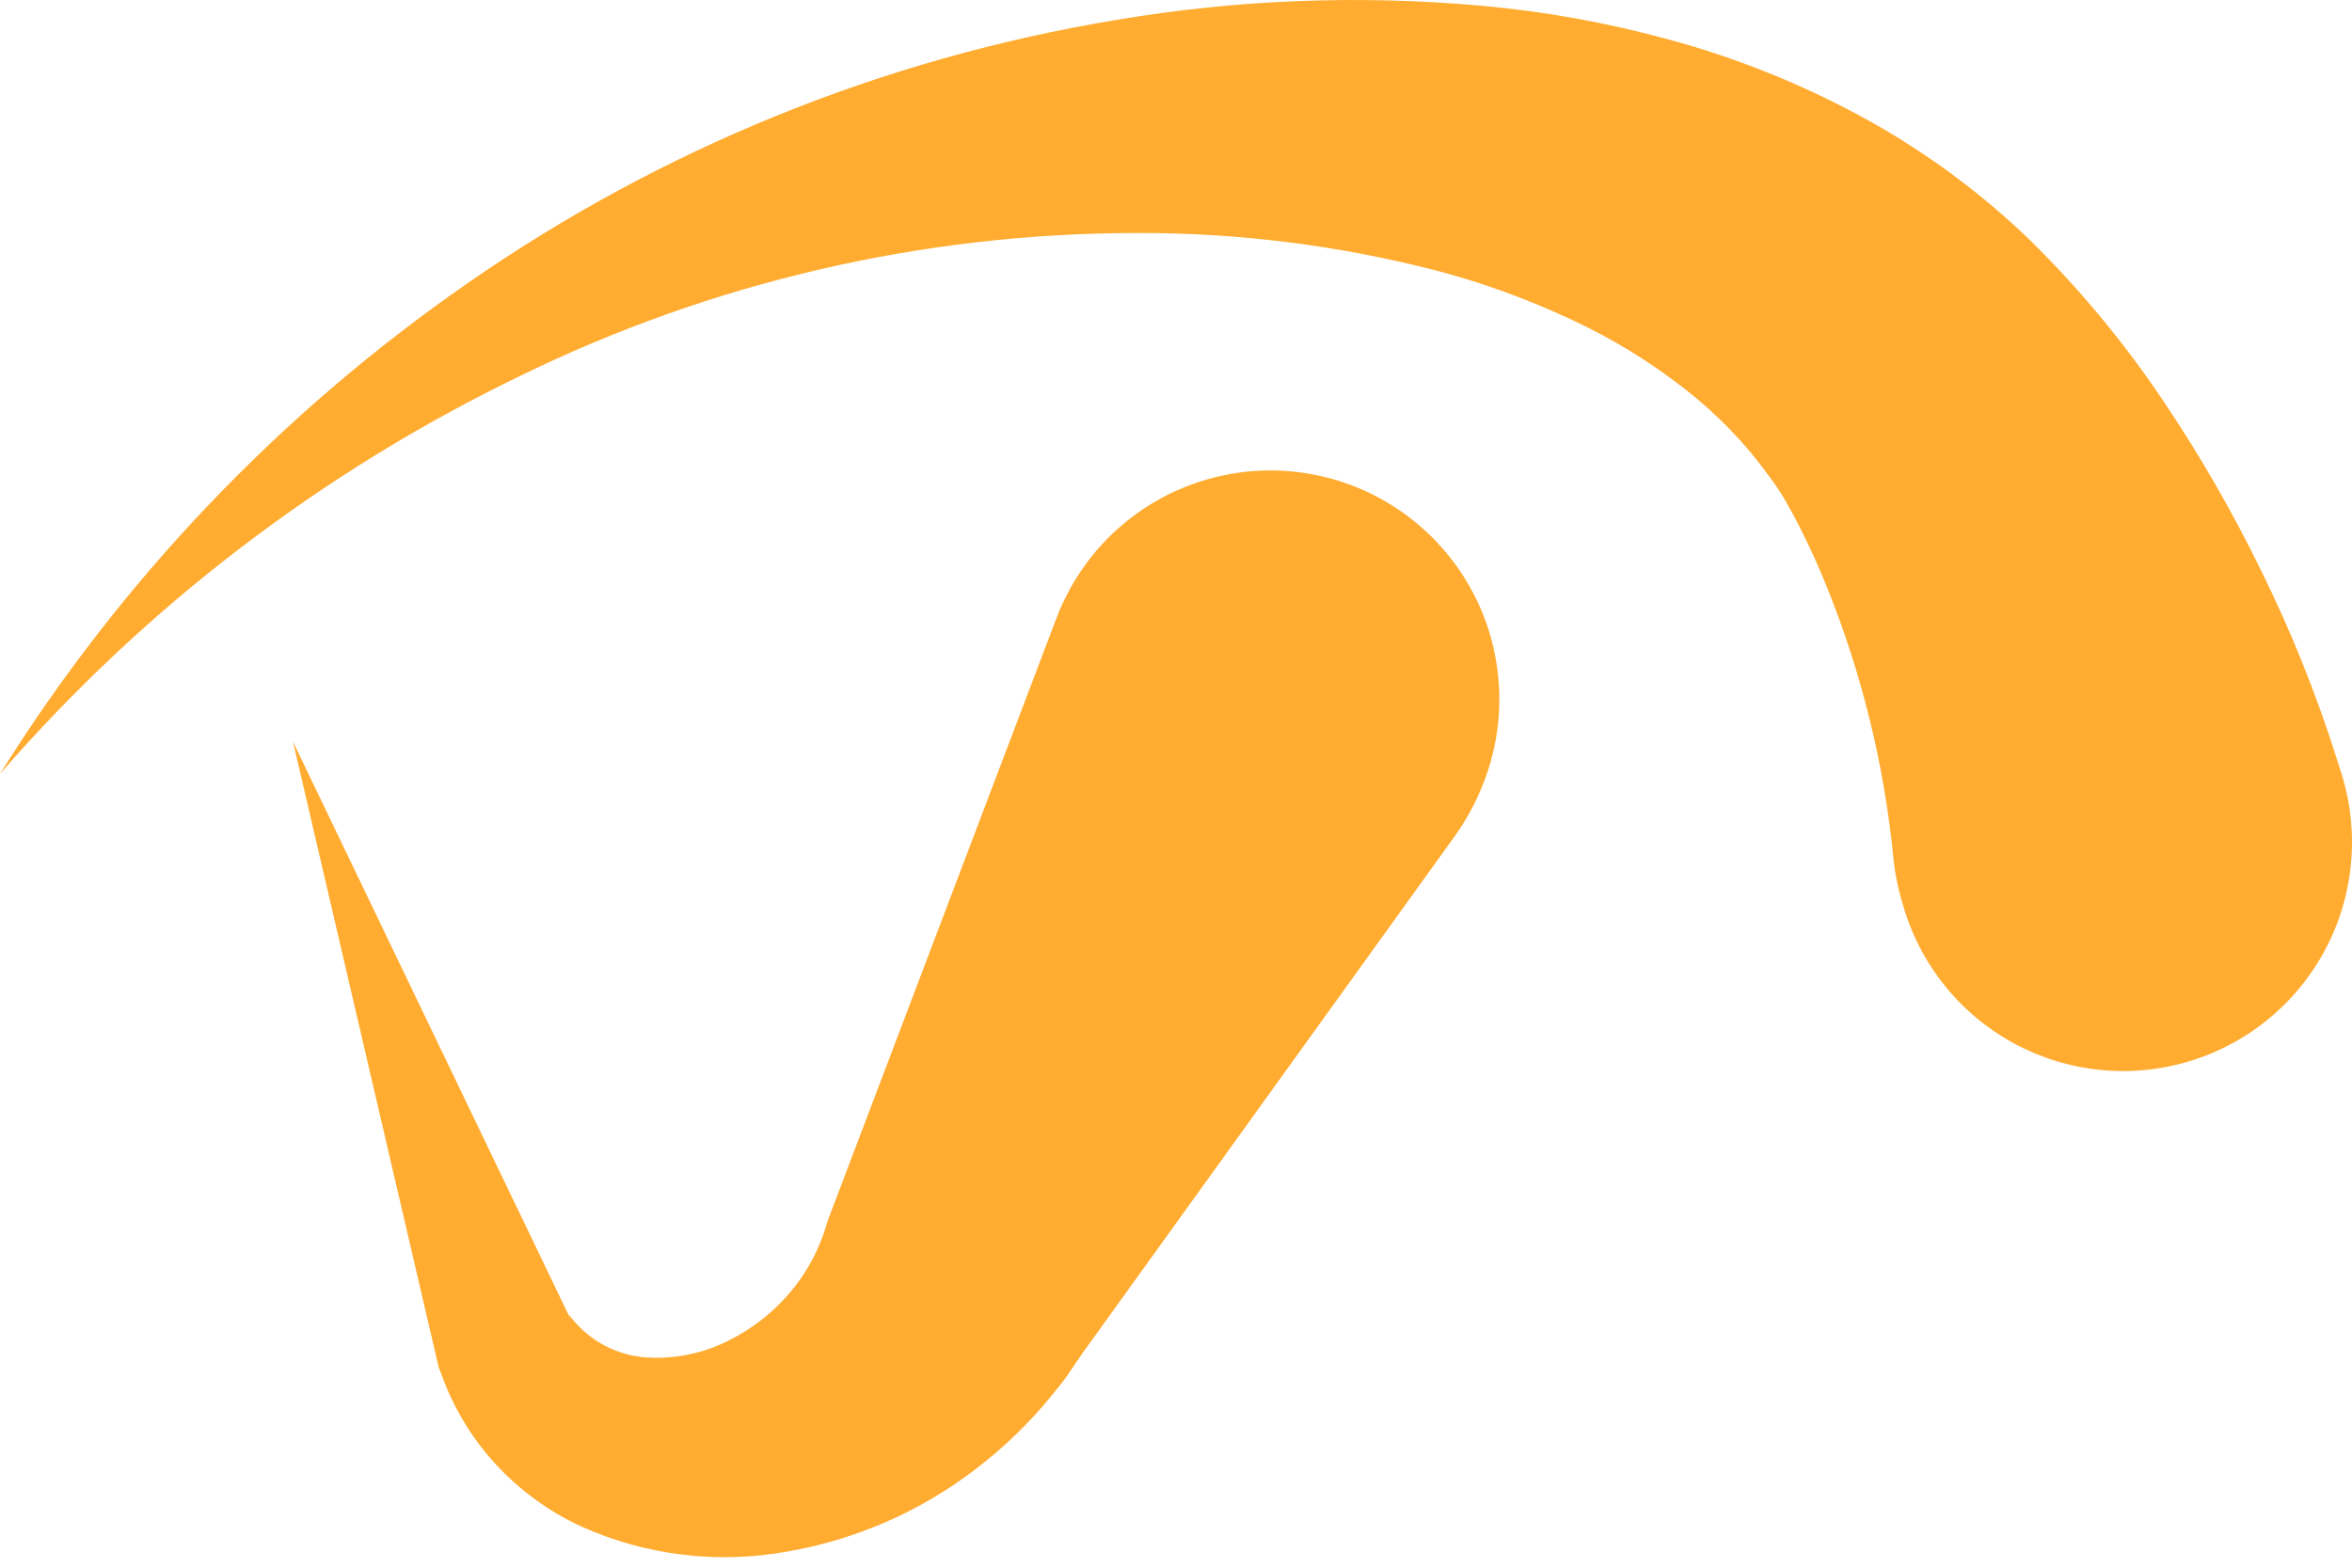
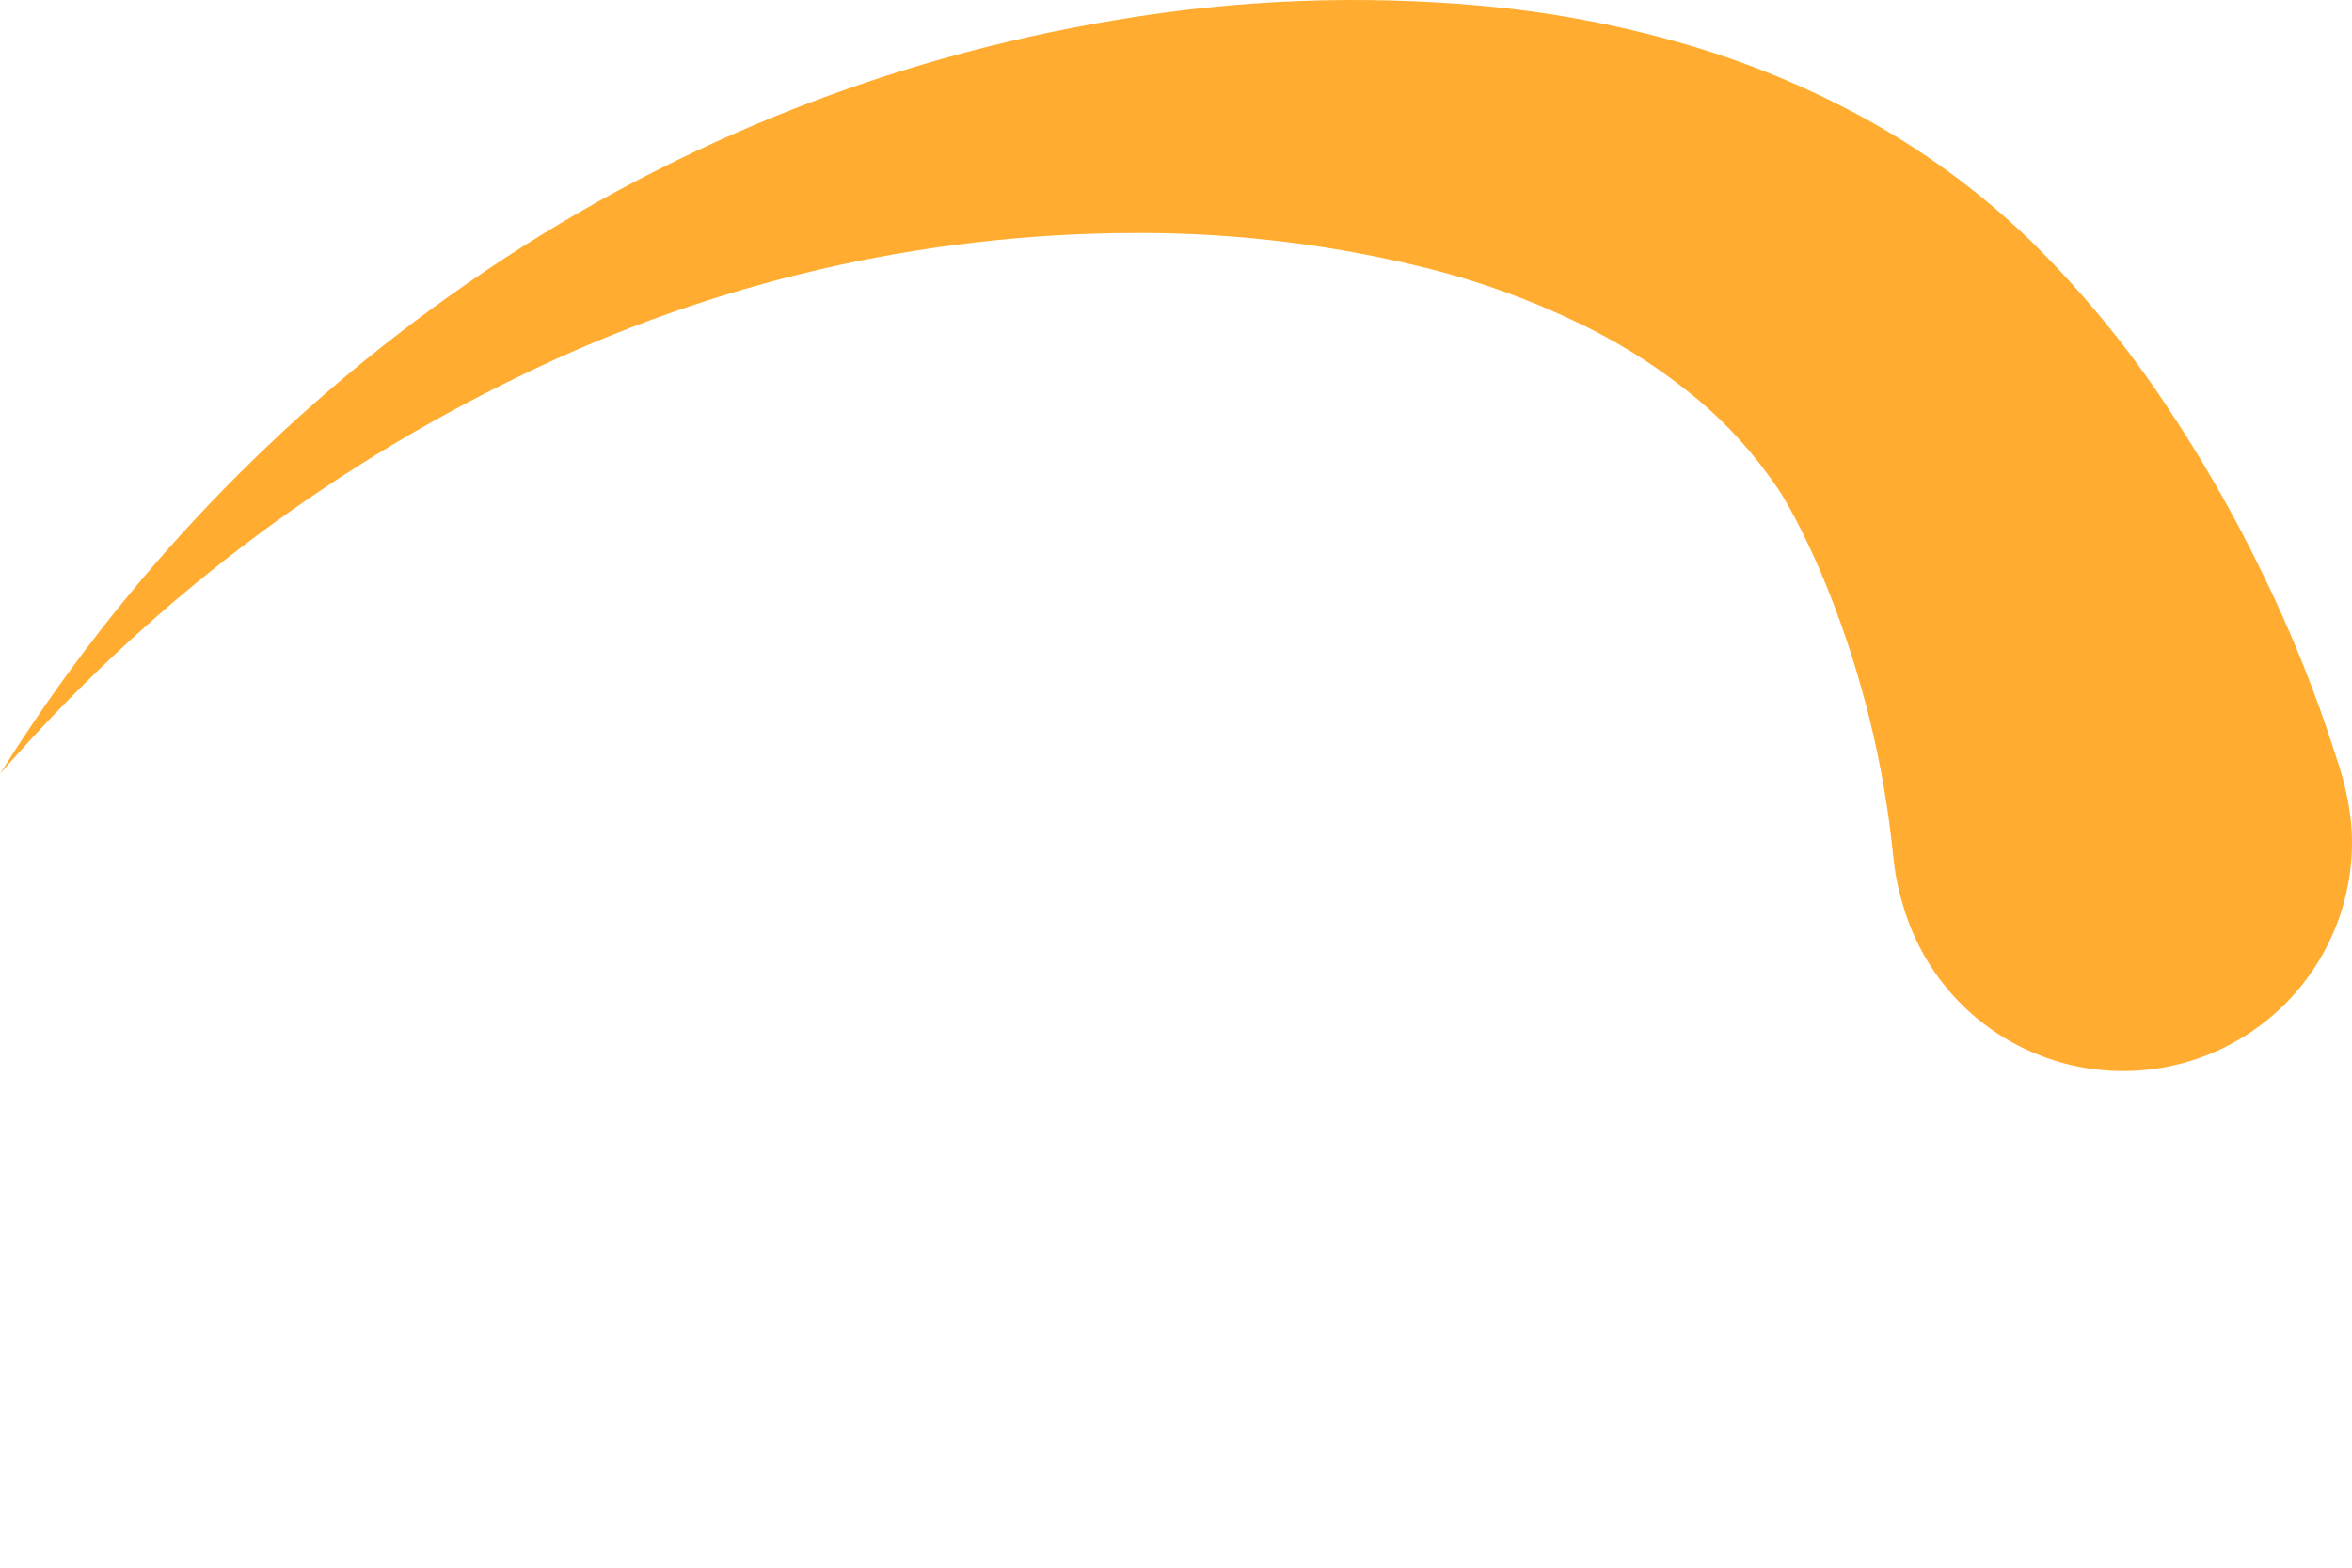
<svg xmlns="http://www.w3.org/2000/svg" width="150" height="100" viewBox="0 0 150 100" fill="none">
-   <path d="M0 49.367C7.7 37.03 17.831 26.39 29.777 18.095C42.154 9.481 56.296 3.735 71.174 1.274C78.871 -0.029 86.704 -0.334 94.48 0.366C98.548 0.73 102.576 1.459 106.514 2.545C110.663 3.674 114.671 5.27 118.461 7.302C122.469 9.448 126.161 12.136 129.435 15.291C132.619 18.418 135.476 21.861 137.961 25.568C140.306 29.048 142.402 32.688 144.236 36.462C146.12 40.287 147.713 44.249 149 48.314L149.204 48.968C149.84 50.814 150.099 52.768 149.966 54.716C149.834 56.663 149.312 58.564 148.431 60.307C147.551 62.049 146.33 63.597 144.841 64.859C143.352 66.121 141.624 67.072 139.761 67.655C137.898 68.238 135.937 68.442 133.994 68.253C132.051 68.065 130.166 67.489 128.449 66.559C126.733 65.629 125.22 64.365 124.001 62.84C122.782 61.316 121.881 59.562 121.351 57.683C121.038 56.664 120.831 55.615 120.734 54.553C120.146 48.715 118.738 42.989 116.551 37.544C116.013 36.193 115.425 34.907 114.815 33.702C114.51 33.085 114.198 32.525 113.878 31.959C113.559 31.392 113.217 30.906 112.847 30.405C111.325 28.292 109.508 26.409 107.451 24.812C105.211 23.055 102.774 21.566 100.188 20.375C97.438 19.085 94.577 18.044 91.64 17.267C85.359 15.644 78.896 14.836 72.409 14.863C58.831 14.885 45.435 17.992 33.234 23.948C20.542 30.072 9.233 38.722 0 49.367Z" fill="#FFAC30" />
-   <path d="M18.686 47.312L36.428 84.228L36.254 83.814C36.802 84.581 37.505 85.222 38.319 85.697C39.133 86.171 40.038 86.468 40.975 86.567C42.915 86.743 44.865 86.355 46.589 85.448C48.368 84.543 49.898 83.216 51.048 81.585C51.589 80.811 52.036 79.974 52.377 79.094C52.45 78.868 52.551 78.672 52.61 78.44L52.711 78.113L52.762 77.946L52.856 77.685L53.706 75.448L67.309 39.606C67.971 37.791 68.987 36.125 70.297 34.705C71.608 33.285 73.188 32.139 74.945 31.334C76.702 30.53 78.601 30.082 80.532 30.017C82.463 29.951 84.388 30.27 86.196 30.955C88.003 31.64 89.656 32.676 91.059 34.005C92.463 35.333 93.588 36.927 94.371 38.694C95.154 40.461 95.578 42.365 95.619 44.297C95.66 46.229 95.317 48.15 94.609 49.949C94.148 51.134 93.543 52.258 92.808 53.297L70.41 84.41L69.009 86.356L68.086 87.714C67.767 88.179 67.396 88.615 67.04 89.058C65.608 90.807 63.975 92.382 62.175 93.749C58.652 96.439 54.53 98.233 50.162 98.979C45.743 99.774 41.187 99.217 37.089 97.381C34.989 96.415 33.105 95.037 31.548 93.328C30.051 91.681 28.896 89.753 28.149 87.656L27.982 87.235L18.686 47.312Z" fill="#FFAC30" />
+   <path d="M0 49.367C7.7 37.03 17.831 26.39 29.777 18.095C42.154 9.481 56.296 3.735 71.174 1.274C78.871 -0.029 86.704 -0.334 94.48 0.366C98.548 0.73 102.576 1.459 106.514 2.545C110.663 3.674 114.671 5.27 118.461 7.302C122.469 9.448 126.161 12.136 129.435 15.291C132.619 18.418 135.476 21.861 137.961 25.568C140.306 29.048 142.402 32.688 144.236 36.462C146.12 40.287 147.713 44.249 149 48.314C149.84 50.814 150.099 52.768 149.966 54.716C149.834 56.663 149.312 58.564 148.431 60.307C147.551 62.049 146.33 63.597 144.841 64.859C143.352 66.121 141.624 67.072 139.761 67.655C137.898 68.238 135.937 68.442 133.994 68.253C132.051 68.065 130.166 67.489 128.449 66.559C126.733 65.629 125.22 64.365 124.001 62.84C122.782 61.316 121.881 59.562 121.351 57.683C121.038 56.664 120.831 55.615 120.734 54.553C120.146 48.715 118.738 42.989 116.551 37.544C116.013 36.193 115.425 34.907 114.815 33.702C114.51 33.085 114.198 32.525 113.878 31.959C113.559 31.392 113.217 30.906 112.847 30.405C111.325 28.292 109.508 26.409 107.451 24.812C105.211 23.055 102.774 21.566 100.188 20.375C97.438 19.085 94.577 18.044 91.64 17.267C85.359 15.644 78.896 14.836 72.409 14.863C58.831 14.885 45.435 17.992 33.234 23.948C20.542 30.072 9.233 38.722 0 49.367Z" fill="#FFAC30" />
</svg>